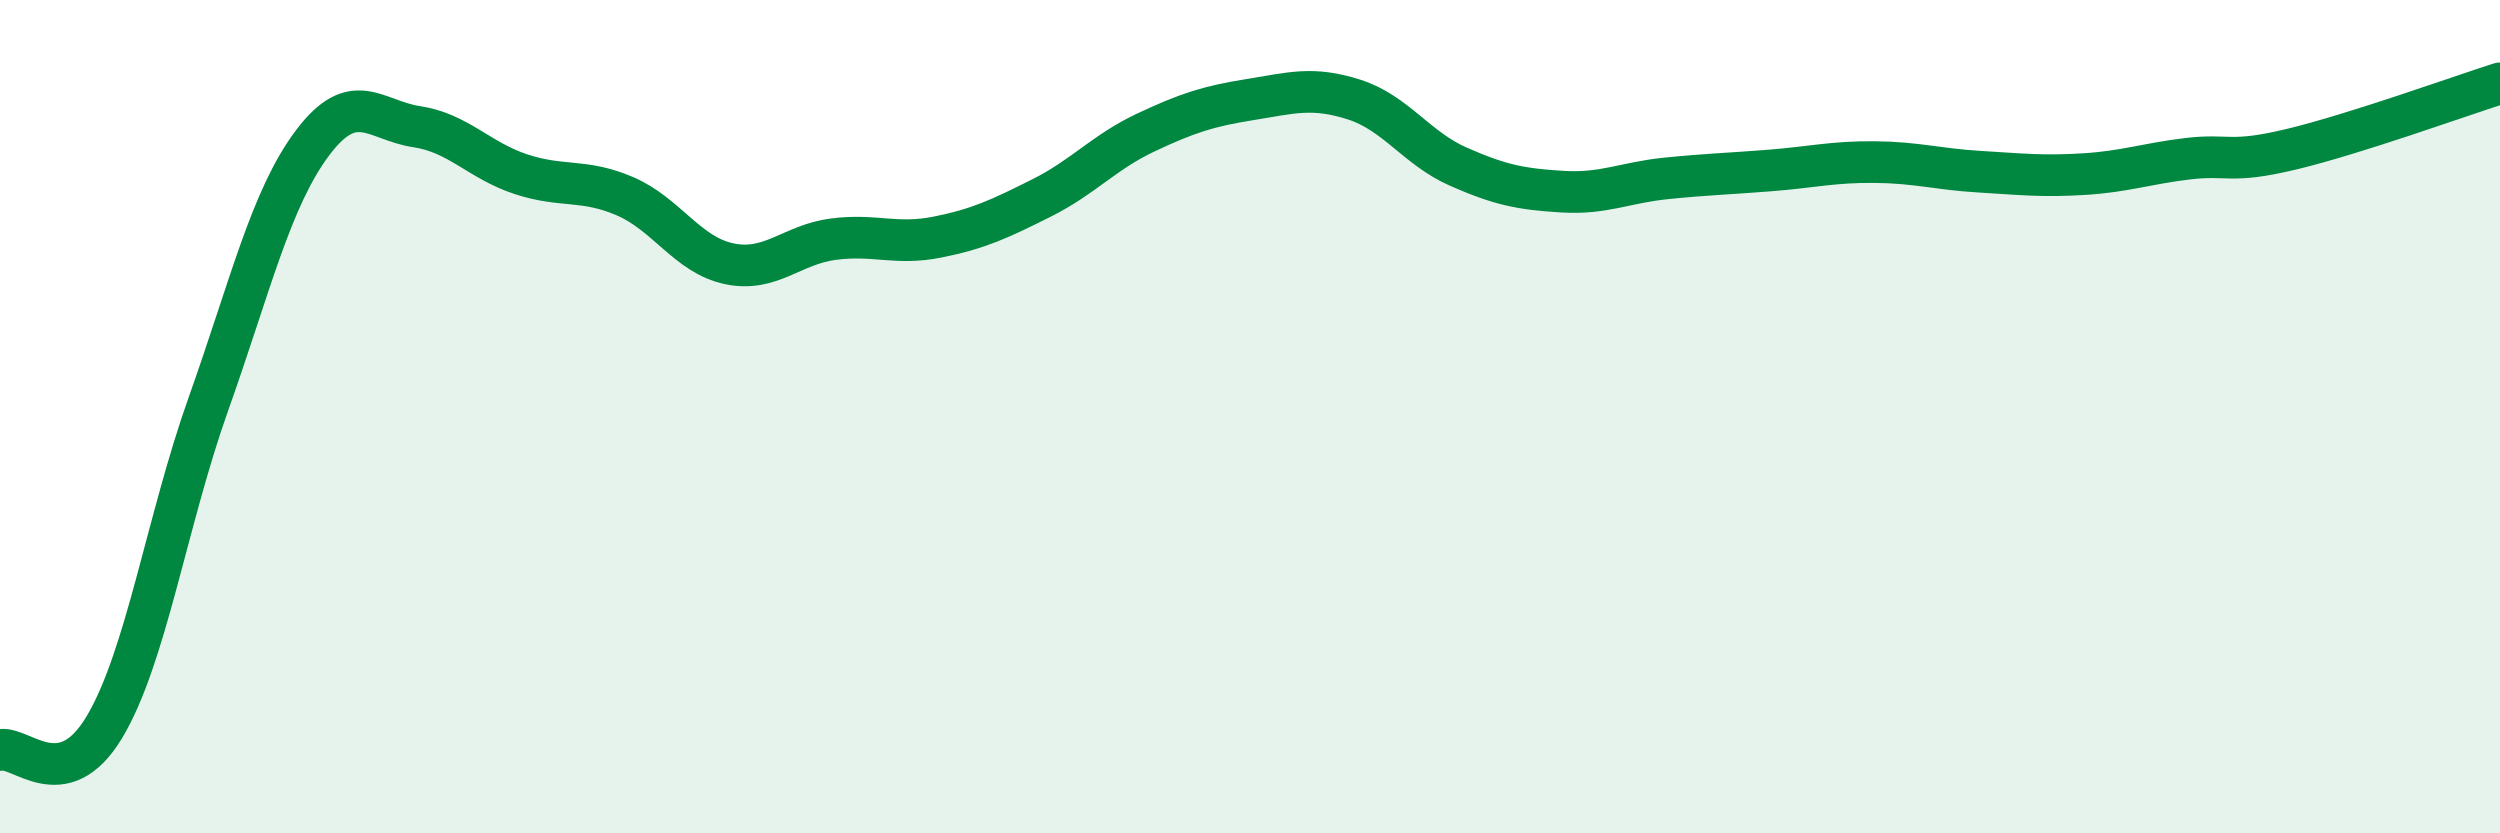
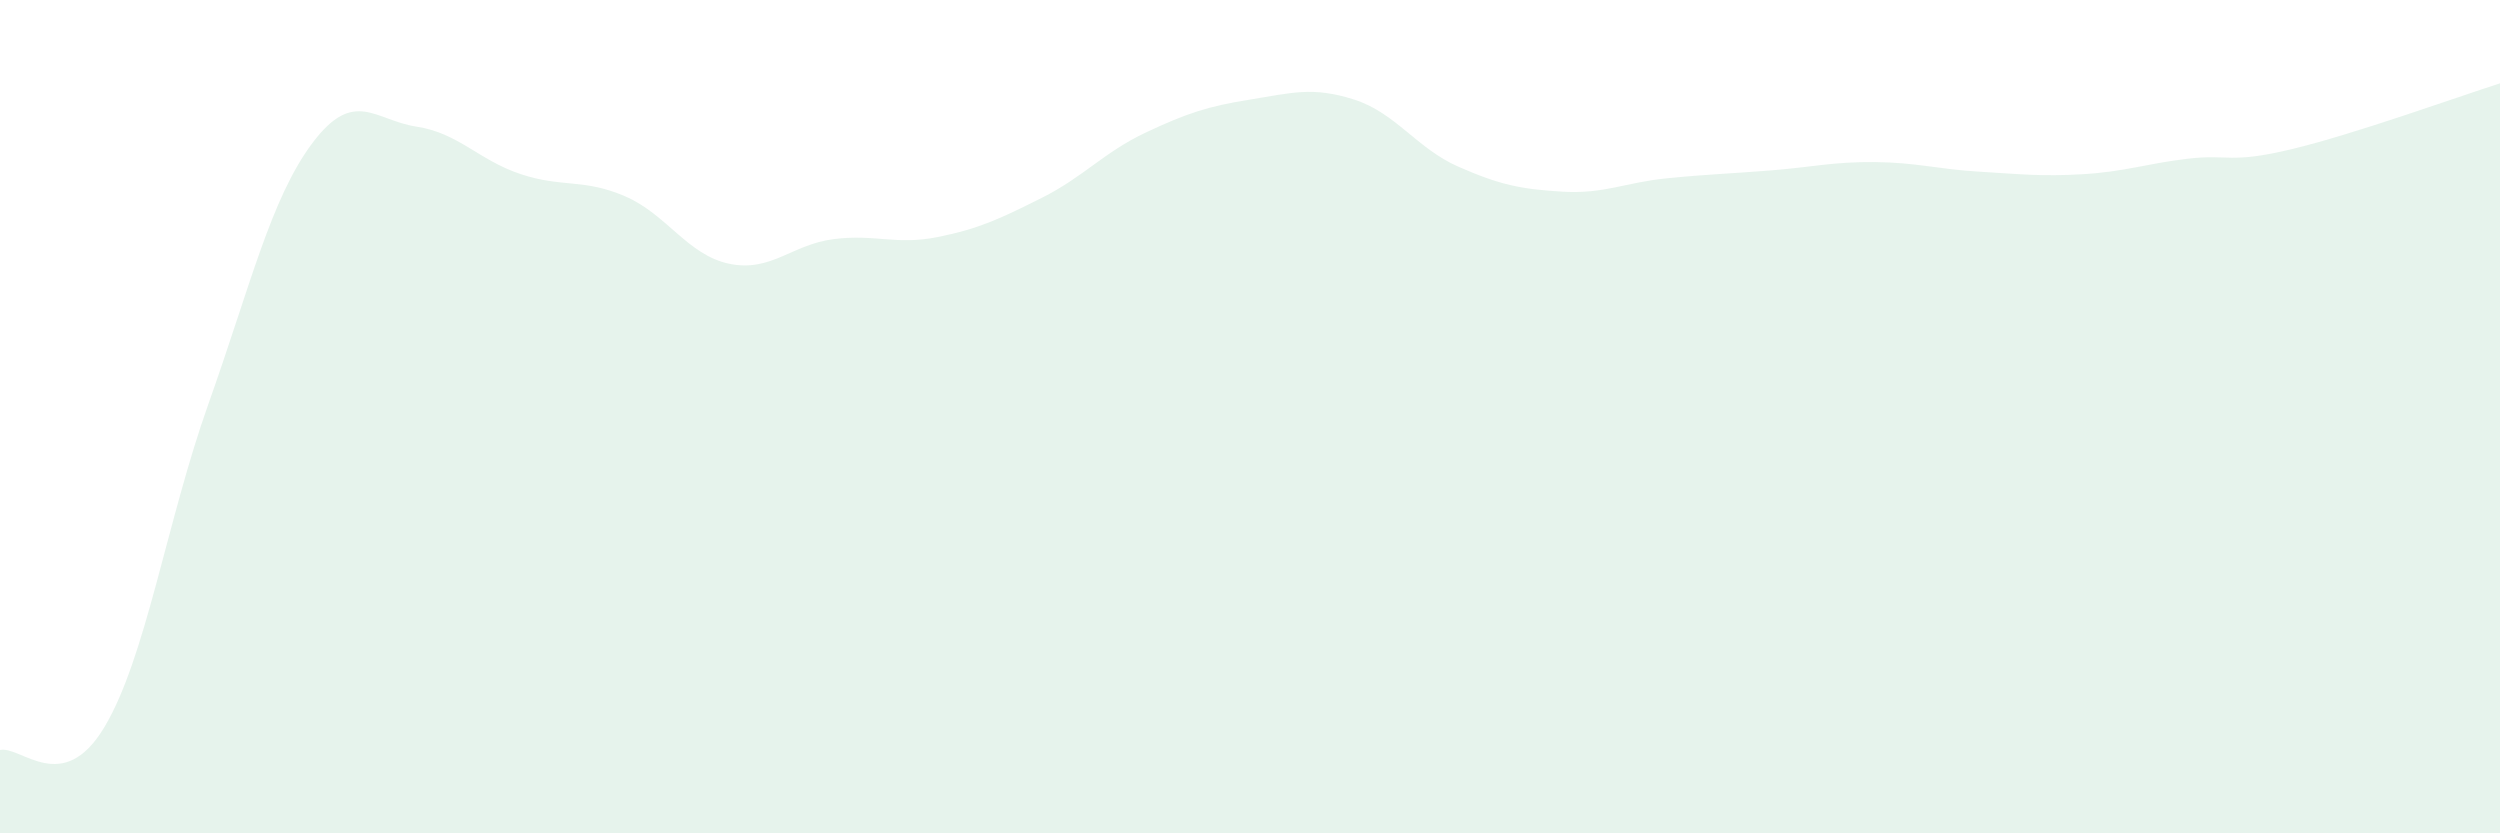
<svg xmlns="http://www.w3.org/2000/svg" width="60" height="20" viewBox="0 0 60 20">
  <path d="M 0,18 C 0.5,17.89 1.5,19.12 2.5,17.46 C 3.5,15.8 4,12.51 5,9.7 C 6,6.89 6.5,4.76 7.5,3.43 C 8.5,2.1 9,2.89 10,3.04 C 11,3.19 11.5,3.85 12.5,4.18 C 13.5,4.51 14,4.28 15,4.71 C 16,5.14 16.5,6.12 17.5,6.33 C 18.5,6.54 19,5.87 20,5.74 C 21,5.61 21.5,5.89 22.5,5.69 C 23.5,5.49 24,5.25 25,4.75 C 26,4.25 26.5,3.65 27.5,3.18 C 28.5,2.71 29,2.55 30,2.39 C 31,2.23 31.5,2.07 32.5,2.39 C 33.5,2.71 34,3.56 35,4 C 36,4.44 36.5,4.54 37.5,4.6 C 38.5,4.66 39,4.38 40,4.28 C 41,4.18 41.5,4.17 42.5,4.09 C 43.5,4.01 44,3.88 45,3.89 C 46,3.9 46.5,4.06 47.5,4.12 C 48.5,4.18 49,4.24 50,4.18 C 51,4.12 51.5,3.93 52.5,3.81 C 53.5,3.69 53.5,3.94 55,3.58 C 56.5,3.22 59,2.32 60,2L60 20L0 20Z" fill="#008740" opacity="0.1" stroke-linecap="round" stroke-linejoin="round" />
-   <path d="M 0,18 C 0.5,17.89 1.5,19.12 2.5,17.46 C 3.5,15.8 4,12.51 5,9.7 C 6,6.89 6.5,4.76 7.5,3.43 C 8.5,2.1 9,2.89 10,3.04 C 11,3.19 11.5,3.85 12.5,4.18 C 13.5,4.51 14,4.28 15,4.71 C 16,5.14 16.5,6.12 17.5,6.33 C 18.5,6.54 19,5.87 20,5.74 C 21,5.61 21.5,5.89 22.5,5.69 C 23.5,5.49 24,5.25 25,4.75 C 26,4.25 26.5,3.65 27.5,3.18 C 28.5,2.71 29,2.55 30,2.39 C 31,2.23 31.5,2.07 32.5,2.39 C 33.5,2.71 34,3.56 35,4 C 36,4.44 36.5,4.54 37.5,4.6 C 38.5,4.66 39,4.38 40,4.28 C 41,4.18 41.5,4.17 42.5,4.09 C 43.5,4.01 44,3.88 45,3.89 C 46,3.9 46.5,4.06 47.5,4.12 C 48.5,4.18 49,4.24 50,4.18 C 51,4.12 51.5,3.93 52.5,3.81 C 53.5,3.69 53.5,3.94 55,3.58 C 56.5,3.22 59,2.32 60,2" stroke="#008740" stroke-width="1" fill="none" stroke-linecap="round" stroke-linejoin="round" />
</svg>